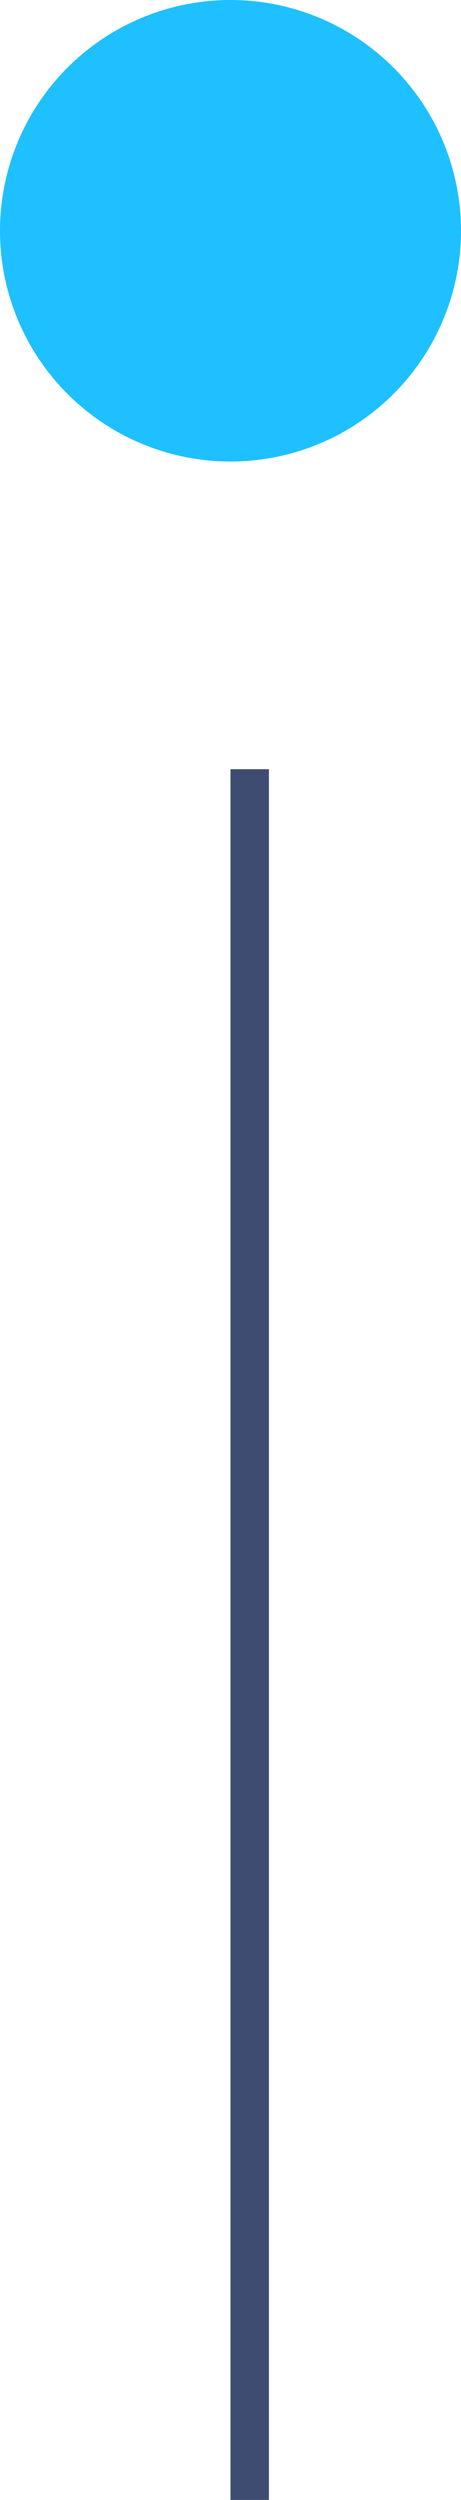
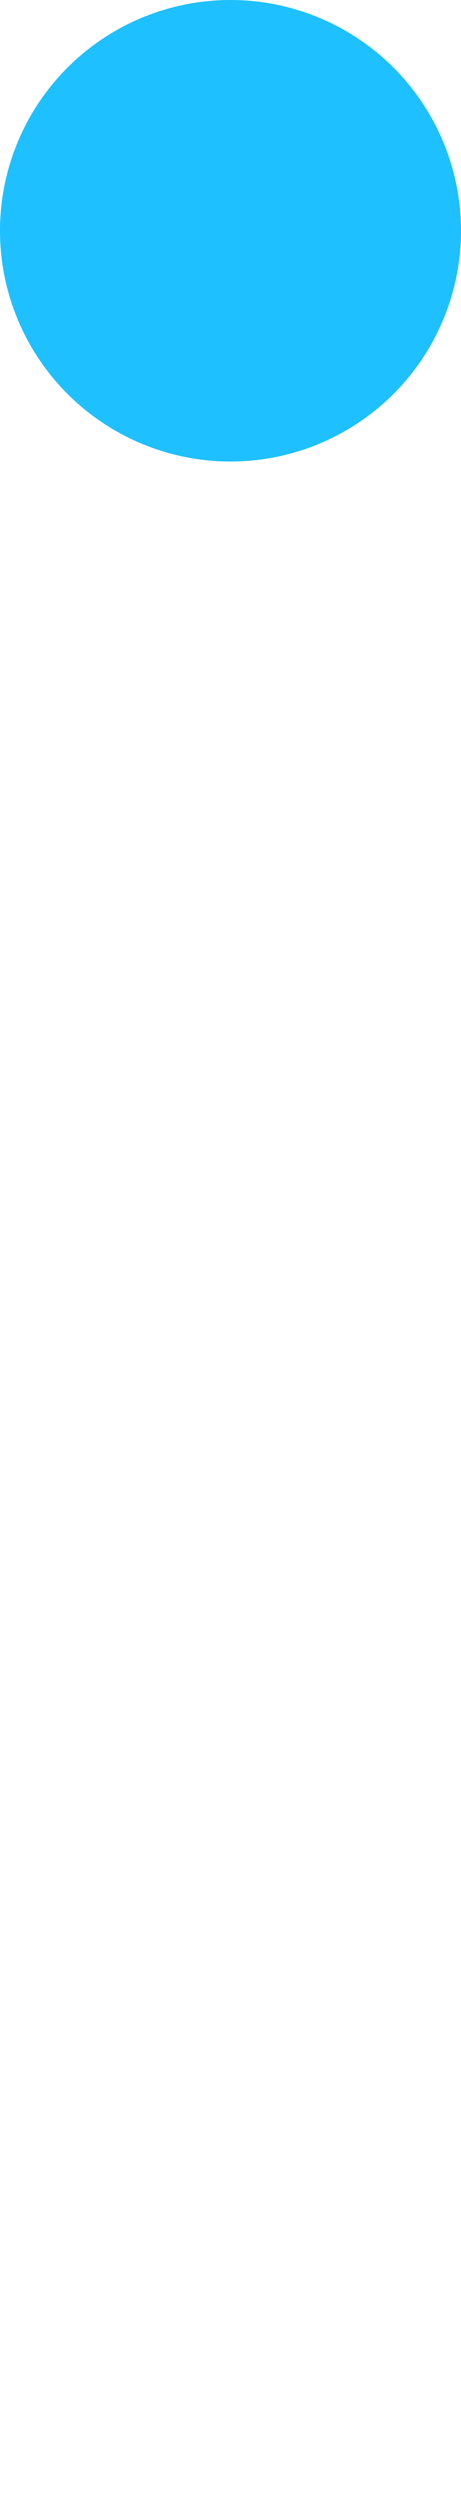
<svg xmlns="http://www.w3.org/2000/svg" id="Layer_1" data-name="Layer 1" viewBox="0 0 12 65">
  <defs>
    <style>
      .cls-1 {
        fill: none;
        stroke: #3e4c72;
      }

      .cls-2 {
        fill: #1ec0ff;
      }
    </style>
  </defs>
  <circle class="cls-2" cx="6" cy="6" r="6" />
-   <line class="cls-1" x1="6.5" y1="20" x2="6.5" y2="65" />
</svg>